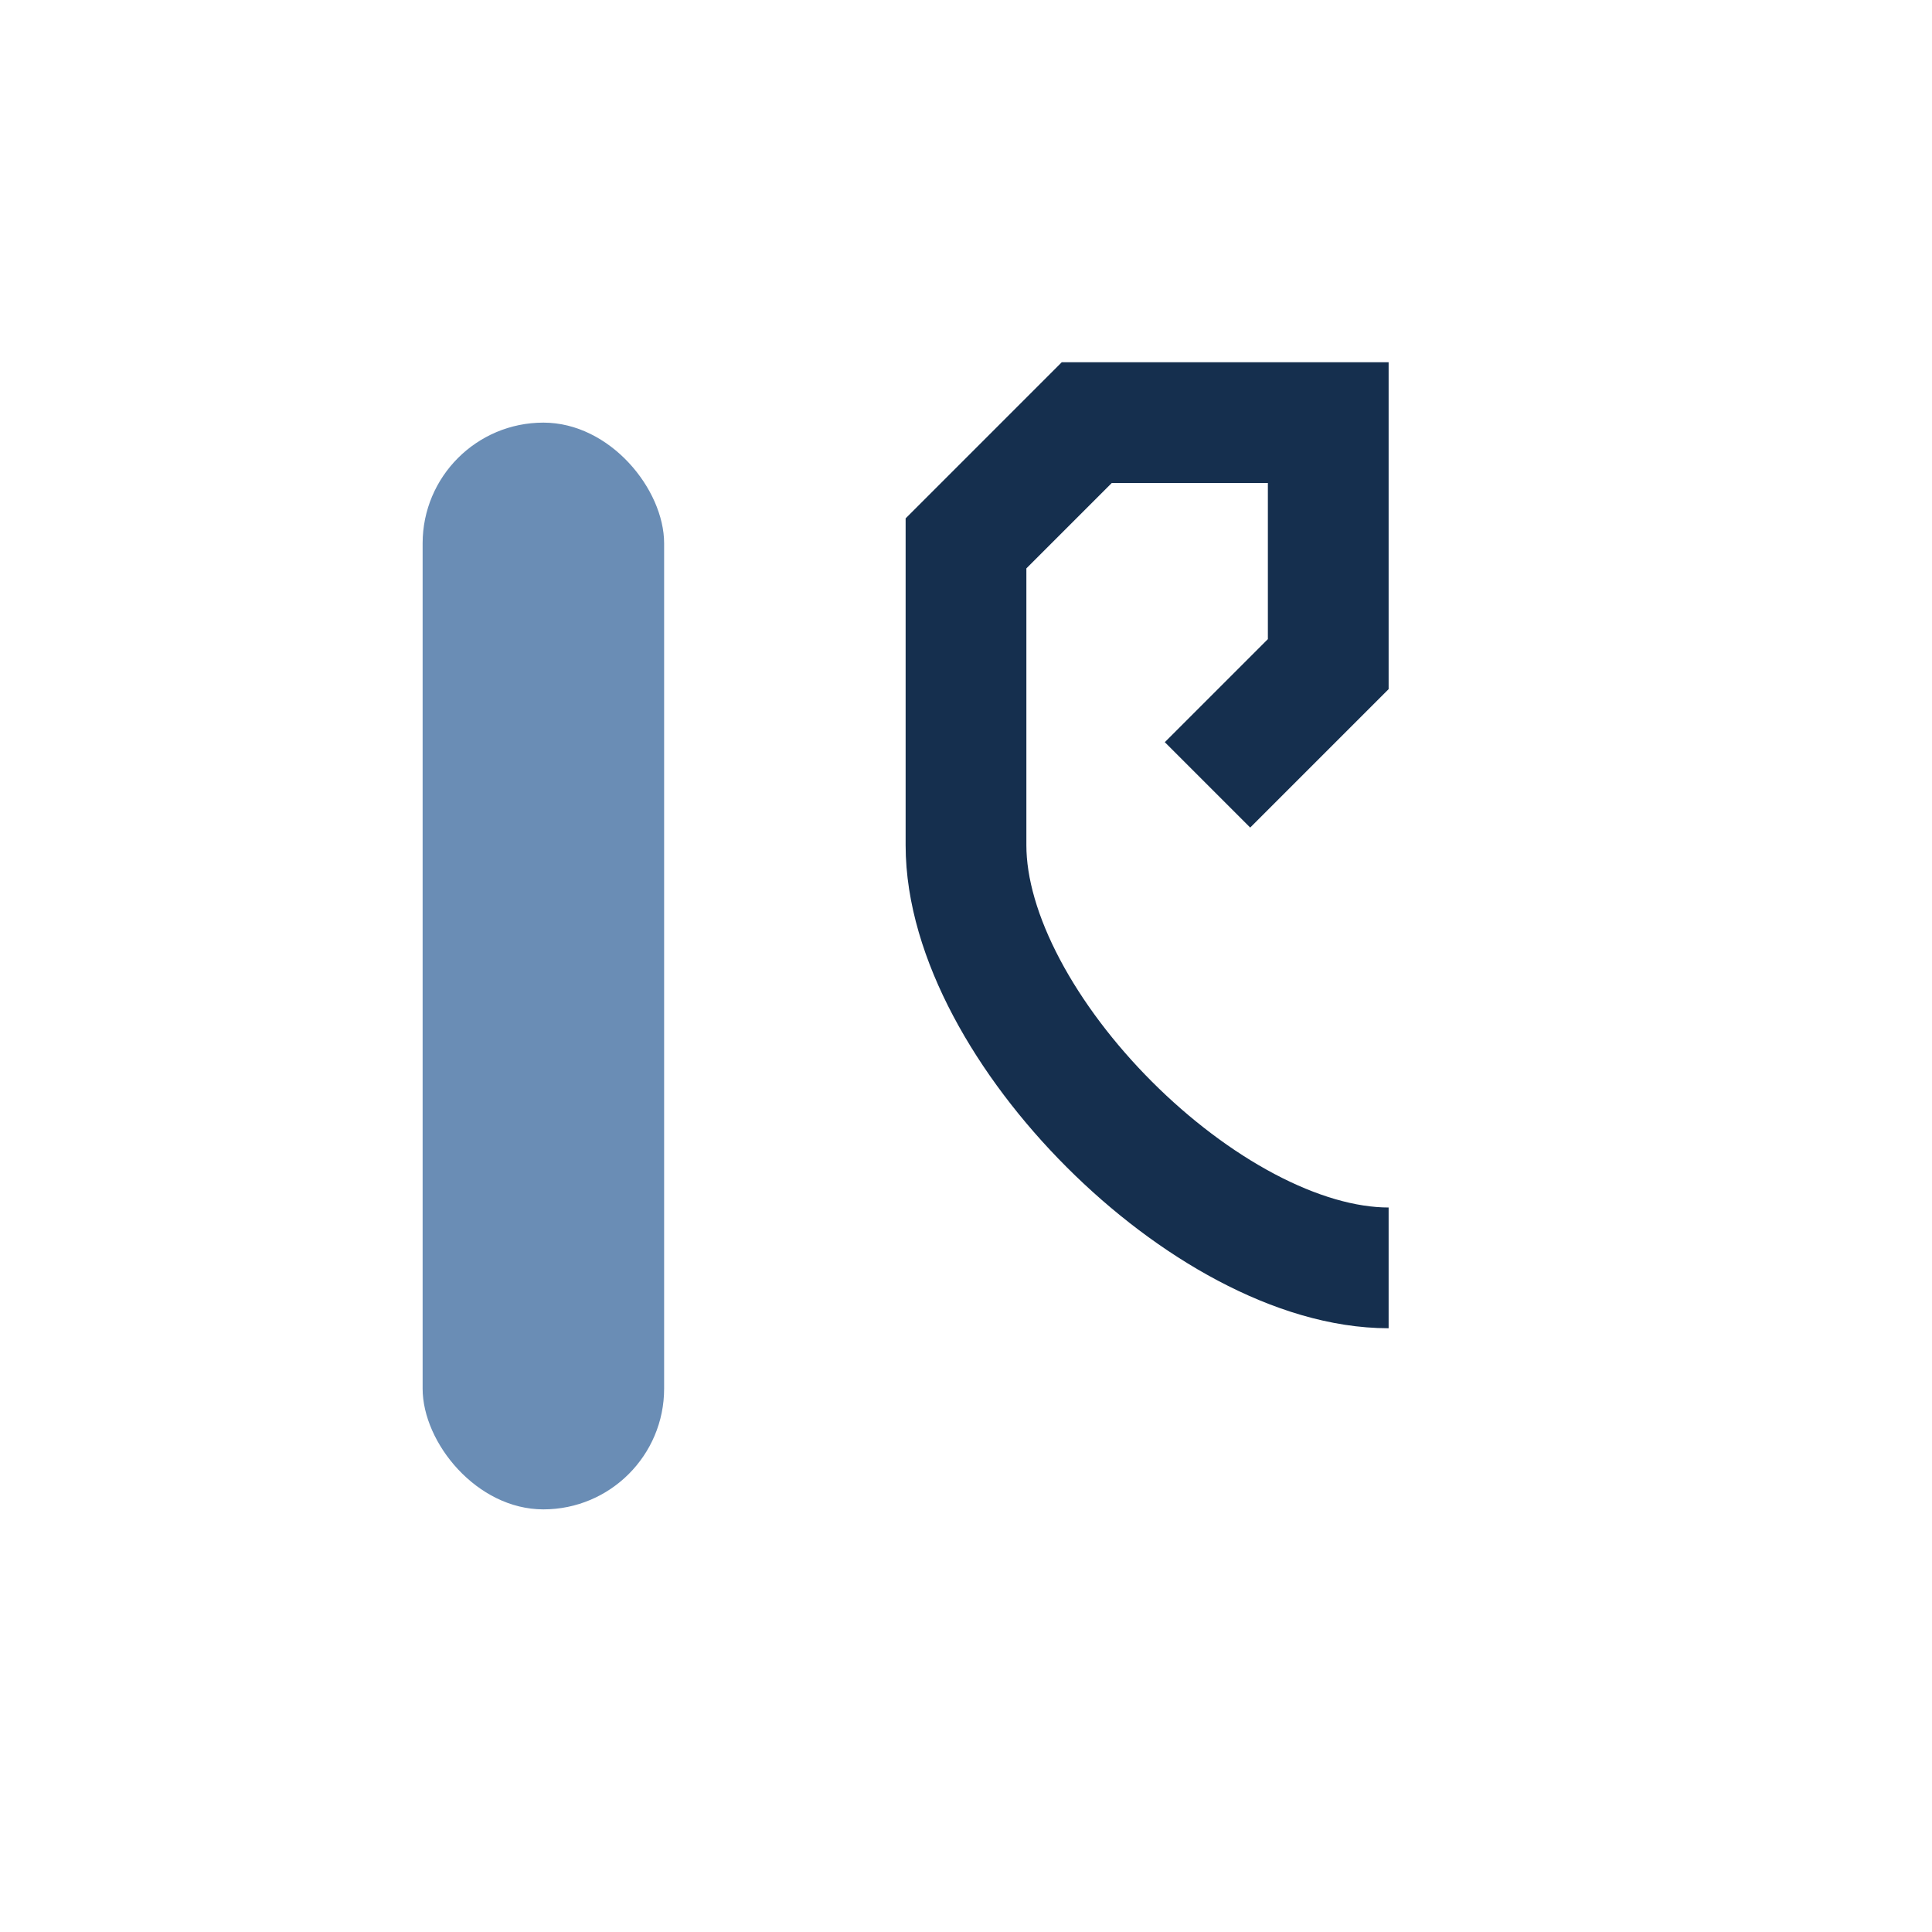
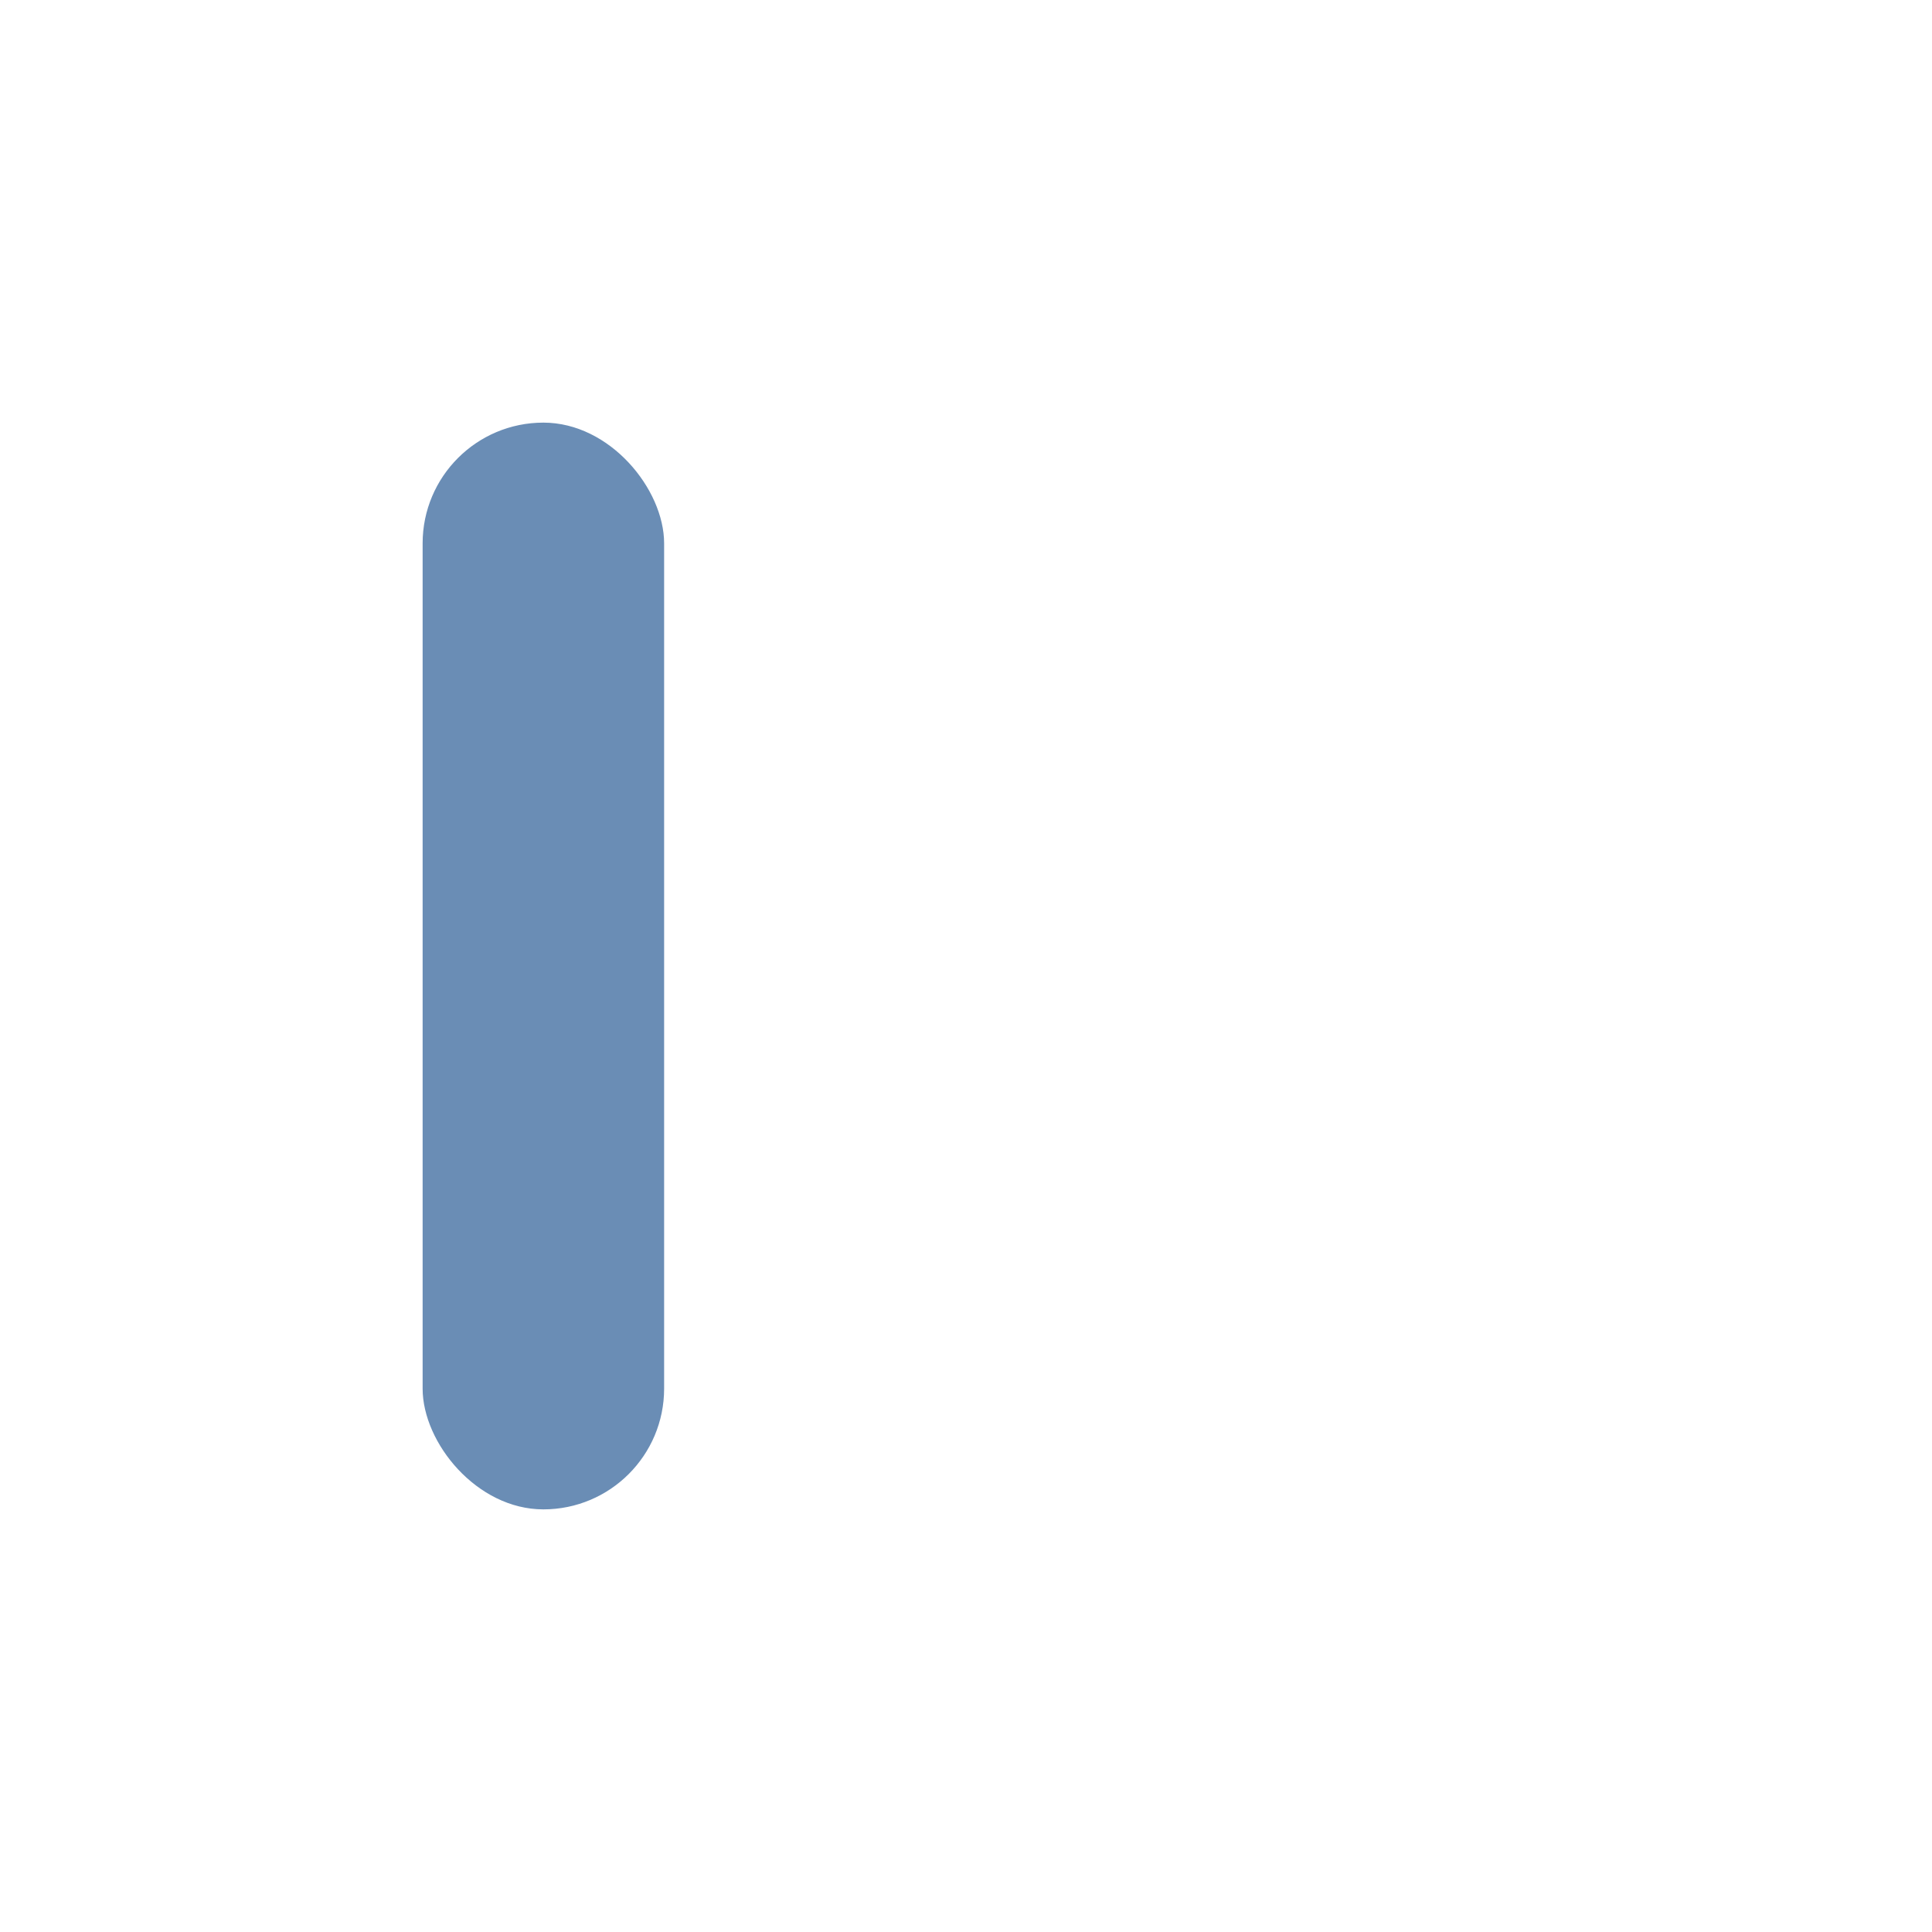
<svg xmlns="http://www.w3.org/2000/svg" width="32" height="32" viewBox="0 0 32 32">
-   <path d="M23 21c-3 0-7-4-7-7V9l2-2h4v4l-2 2" stroke="#152F4E" stroke-width="2" fill="none" />
  <rect x="7" y="7" width="4" height="18" rx="2" fill="#6A8DB5" />
</svg>